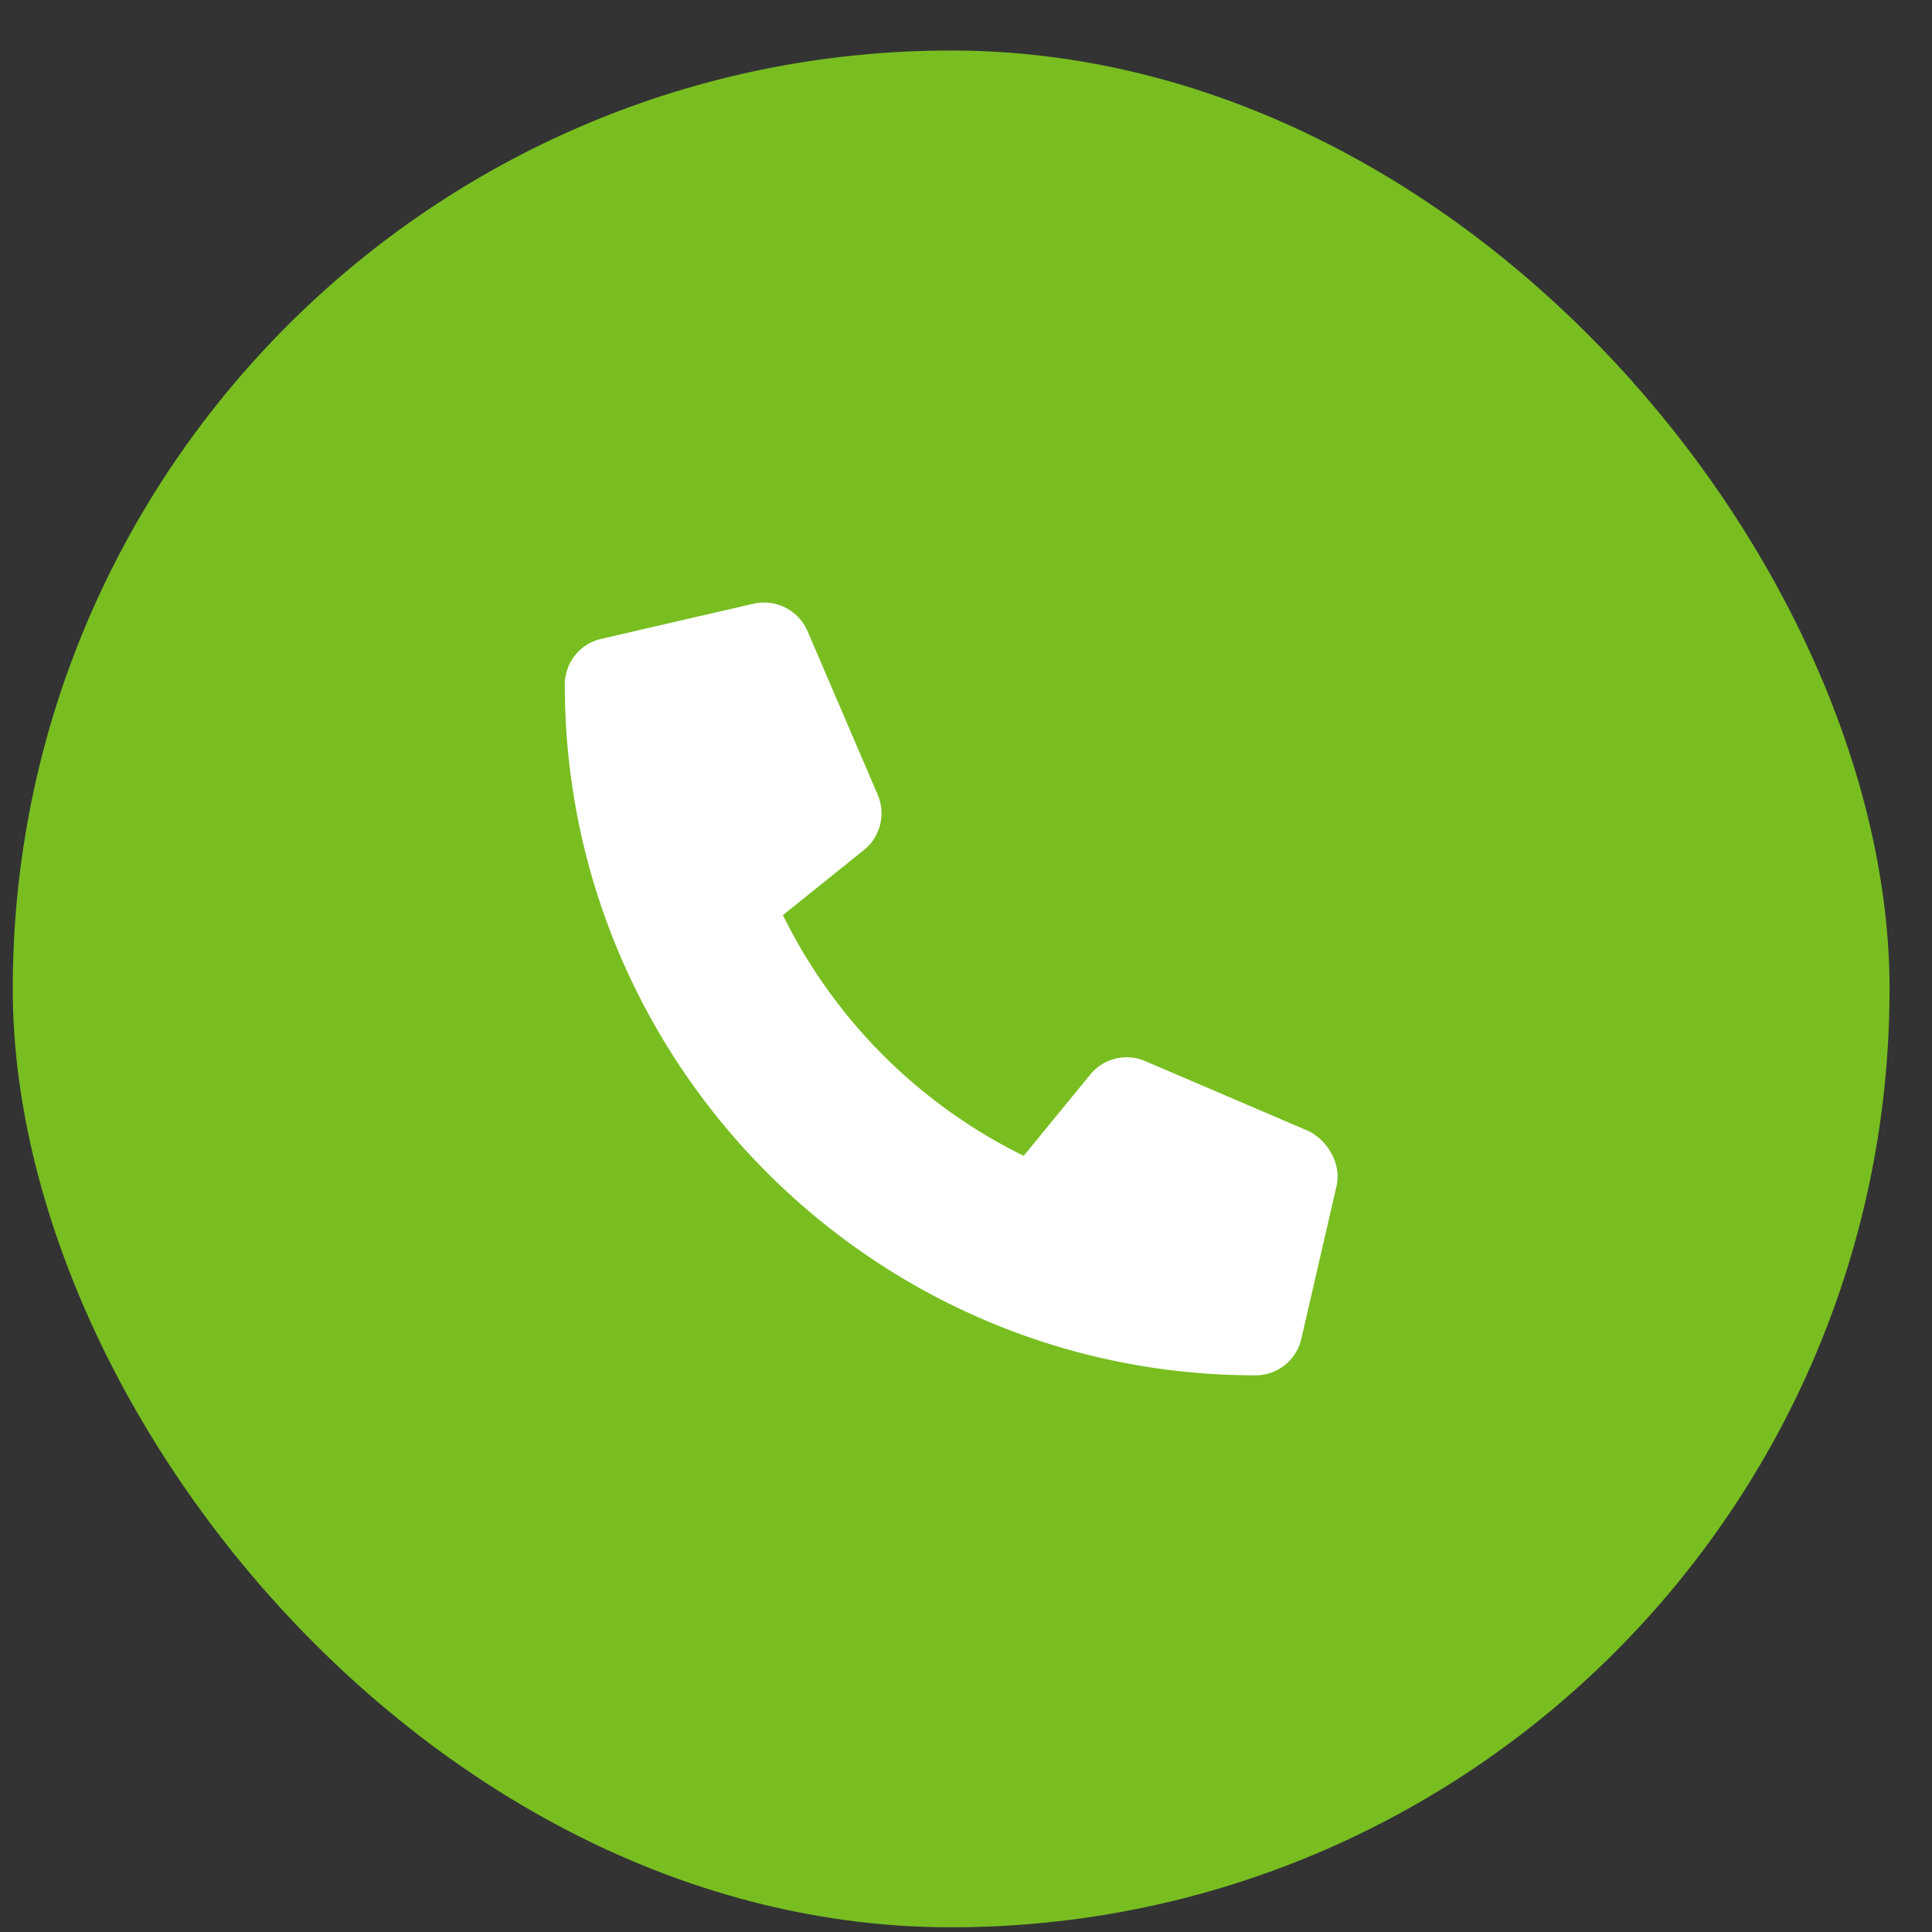
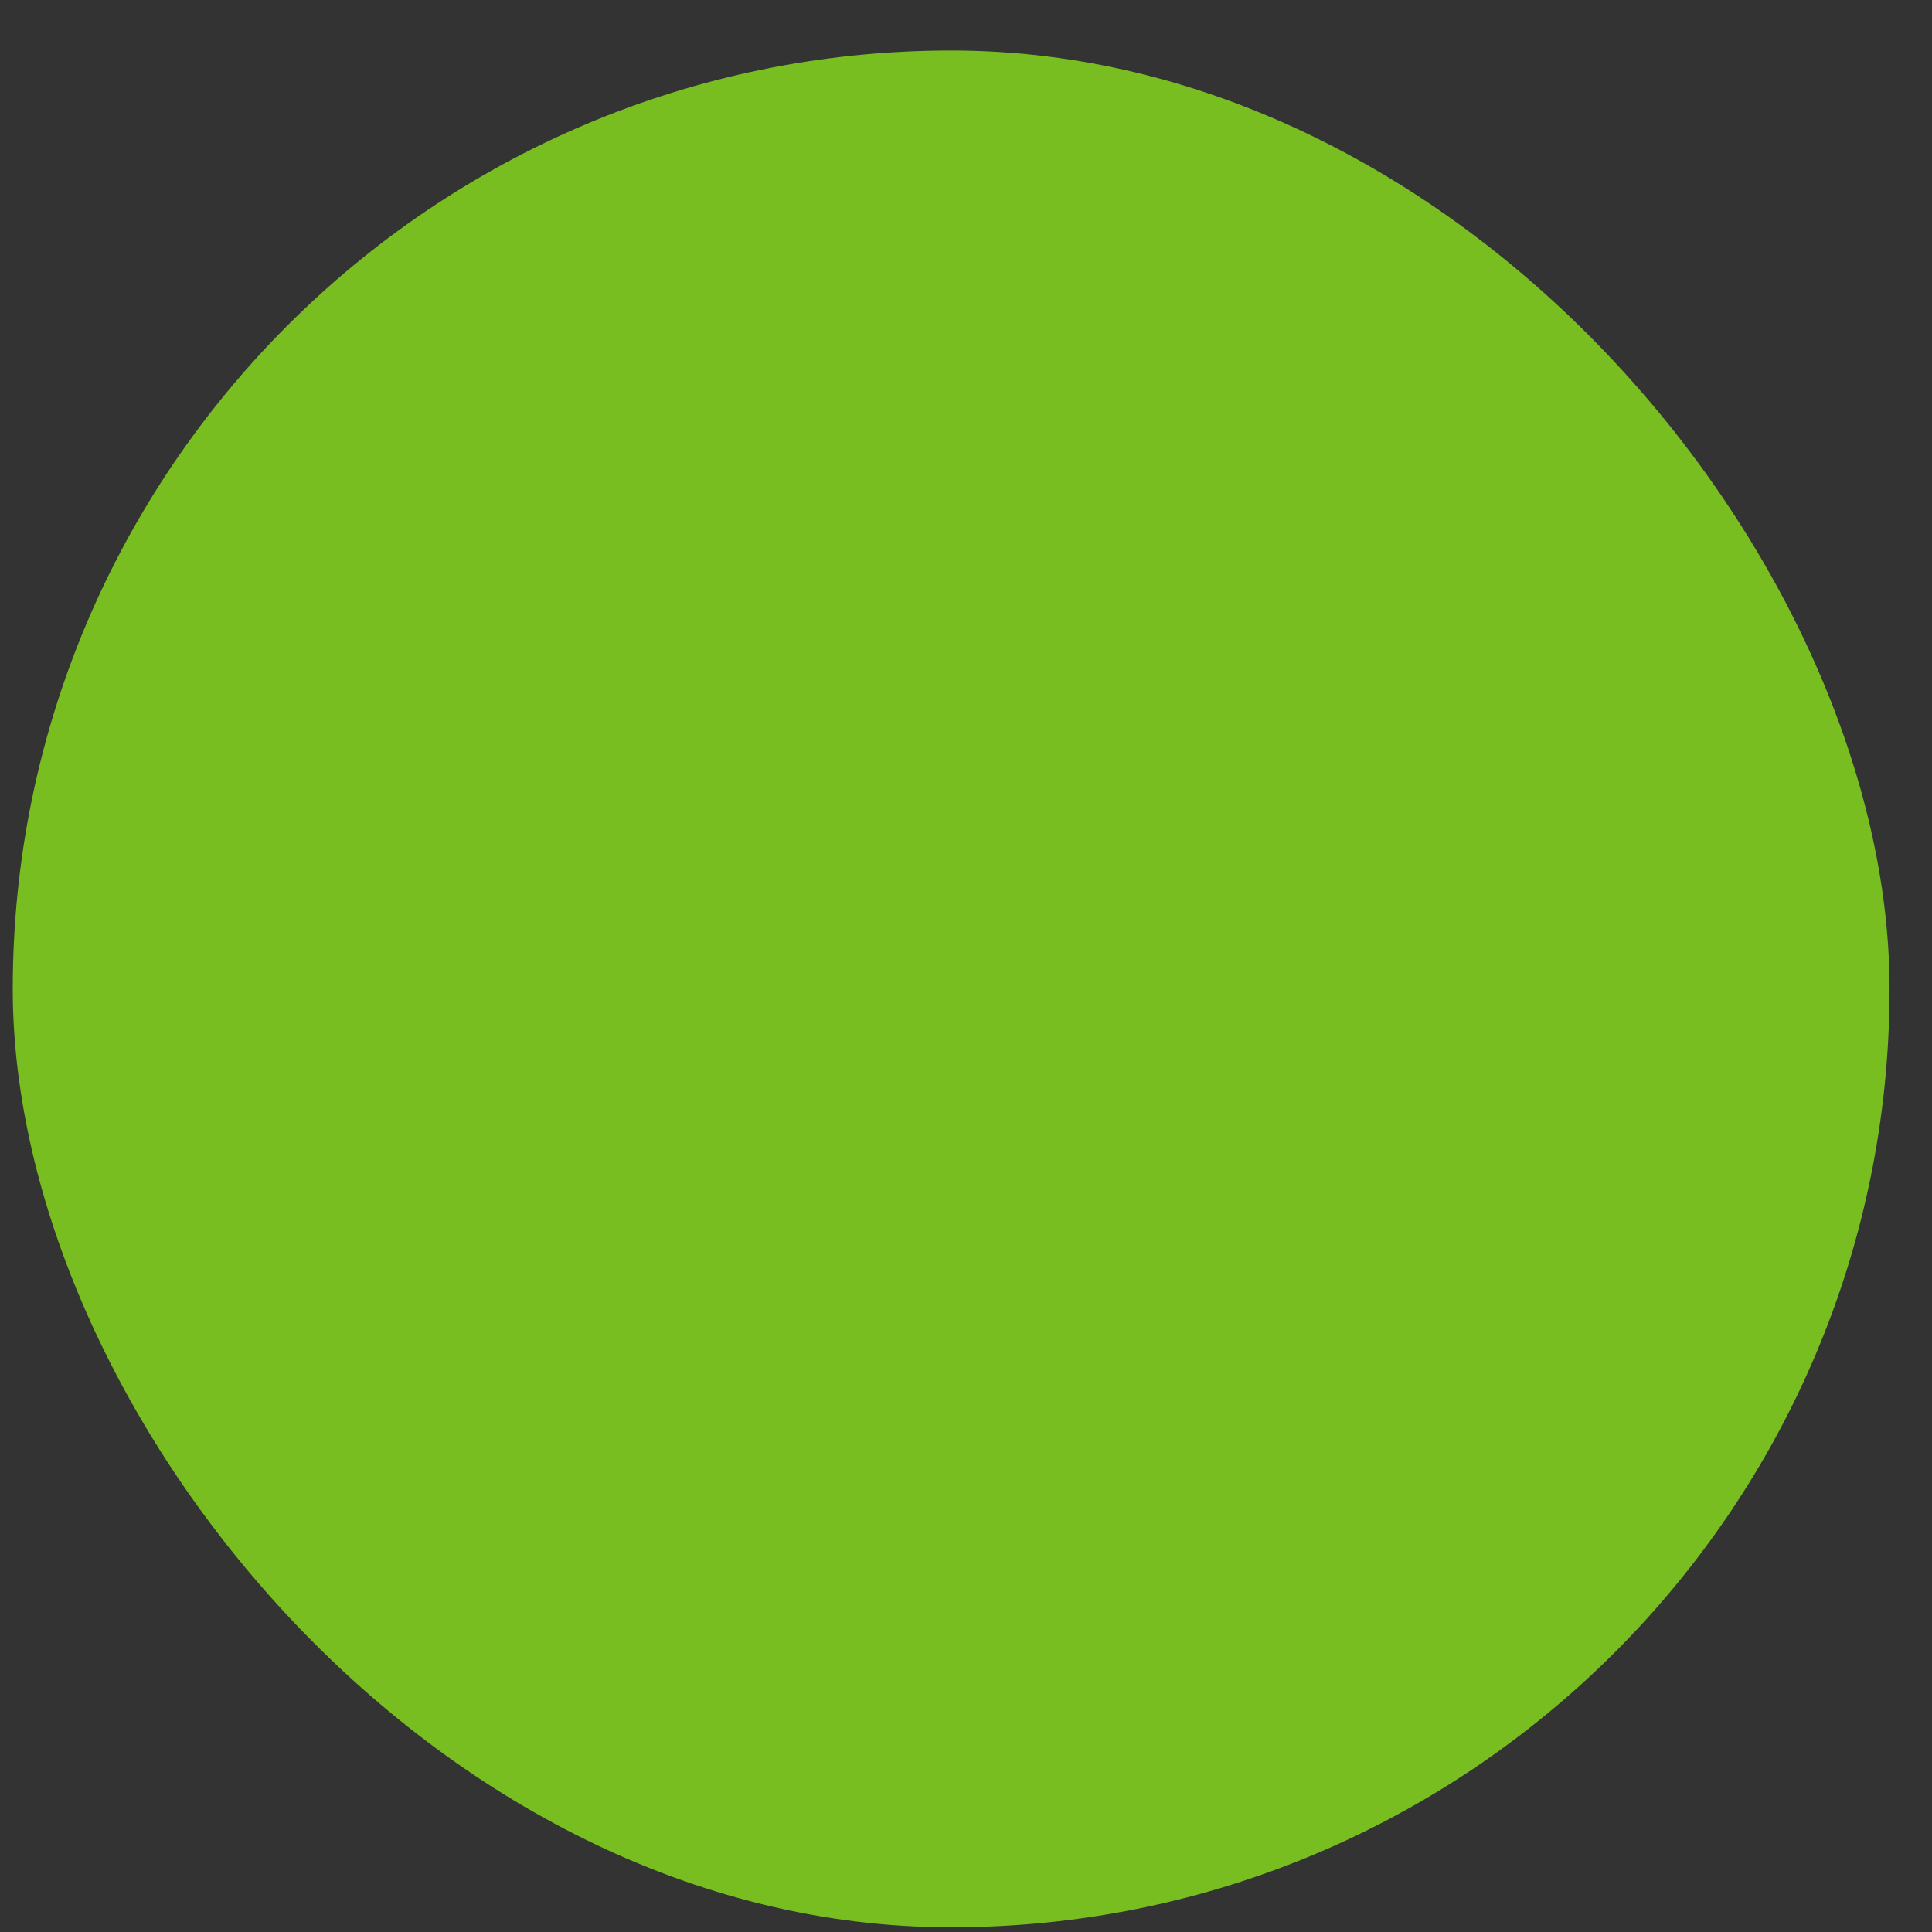
<svg xmlns="http://www.w3.org/2000/svg" width="35" height="35" fill="none">
  <rect width="100%" height="100%" fill="#333333" stroke="none" />
  <rect x=".231" y=".915" width="34" height="34" rx="17" fill="#78BE21" />
-   <path d="M24.21 21.497l-.635 2.756a.85.85 0 01-.833.662c-6.9 0-12.51-5.611-12.51-12.51 0-.4.272-.743.662-.832l2.756-.636a.858.858 0 01.979.496l1.272 2.966a.856.856 0 01-.246.997l-1.472 1.182a9.56 9.56 0 004.362 4.361l1.205-1.471a.85.85 0 01.997-.245l2.968 1.271c.356.188.589.604.496 1.003z" fill="#fff" />
</svg>